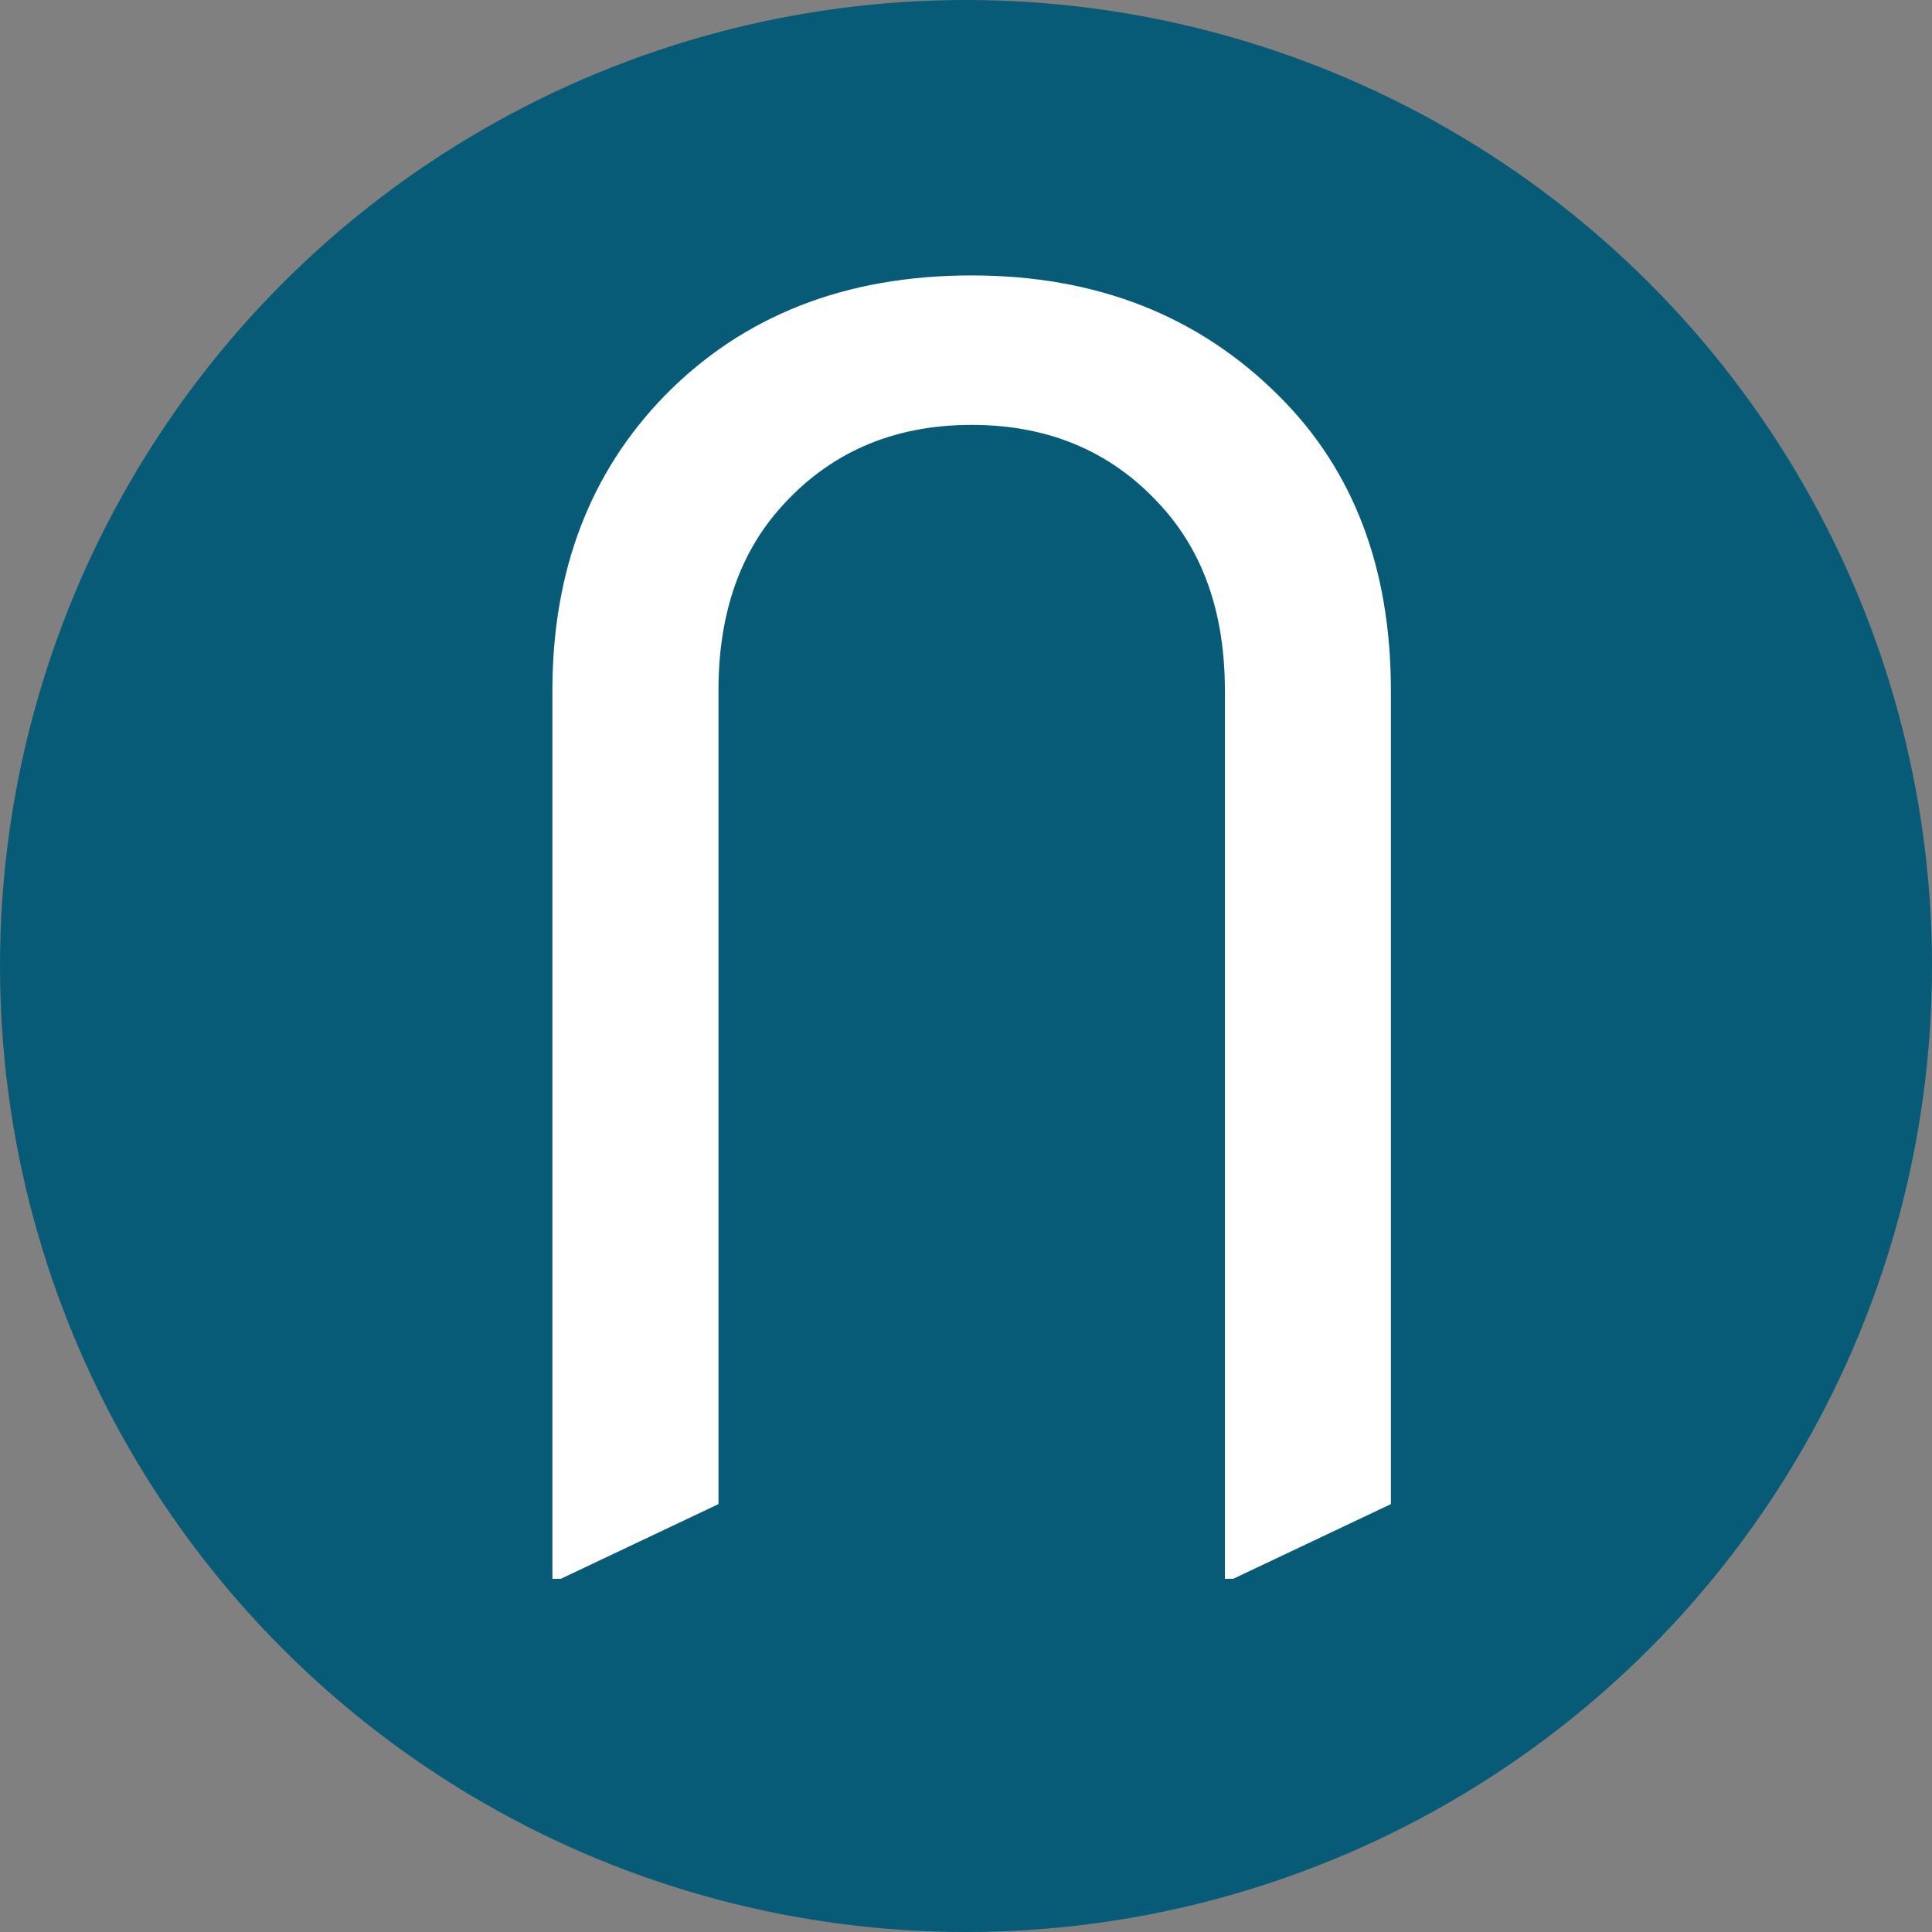
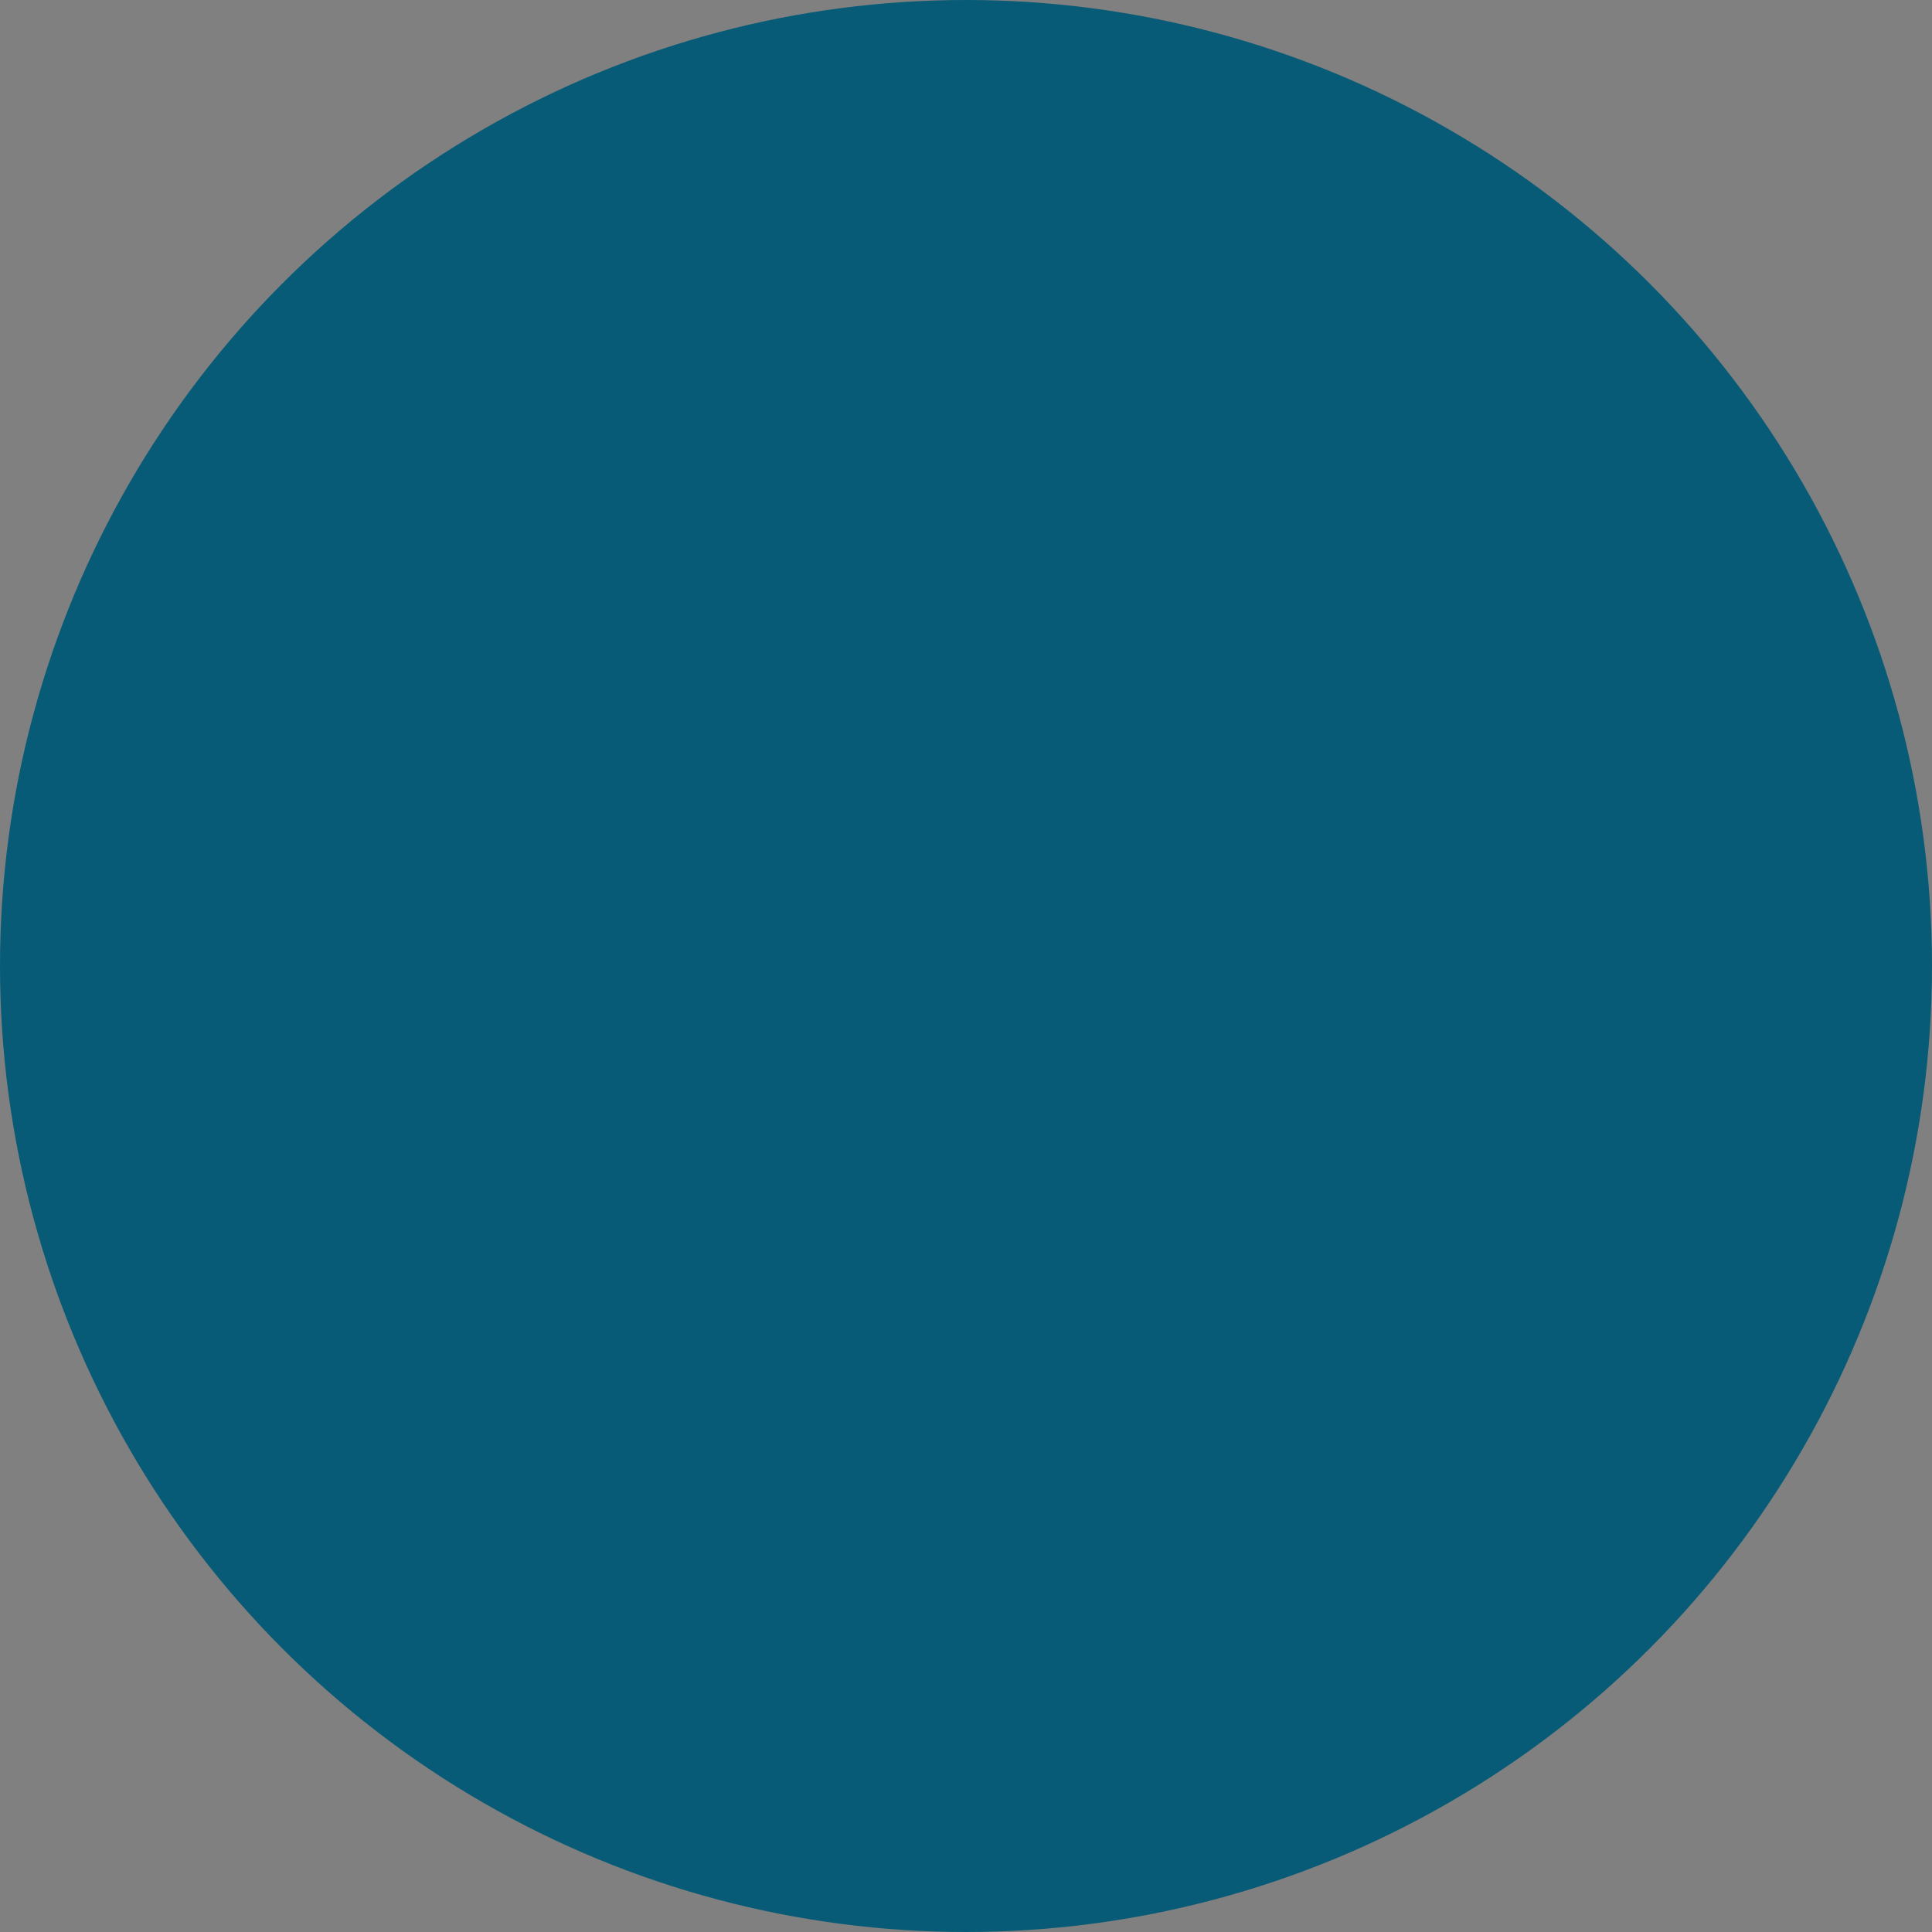
<svg xmlns="http://www.w3.org/2000/svg" width="25" height="25" viewBox="0 0 25 25" fill="none">
  <rect x="0" y="0" width="25" height="25" fill="#808080" stroke="none" />
  <circle cx="12.5" cy="12.5" r="12.5" fill="#085B76" />
-   <path d="M7.148 20.43V8.936C7.148 7.389 7.632 6.118 8.599 5.122C9.616 4.084 10.94 3.564 12.573 3.564C14.185 3.564 15.509 4.084 16.548 5.122C17.515 6.082 17.998 7.353 17.998 8.936V19.463L15.957 20.43H15.85V8.936C15.85 7.976 15.592 7.199 15.076 6.604C14.439 5.867 13.604 5.498 12.573 5.498C11.542 5.498 10.708 5.867 10.07 6.604C9.555 7.199 9.297 7.976 9.297 8.936V19.463L7.256 20.43H7.148Z" fill="white" />
</svg>